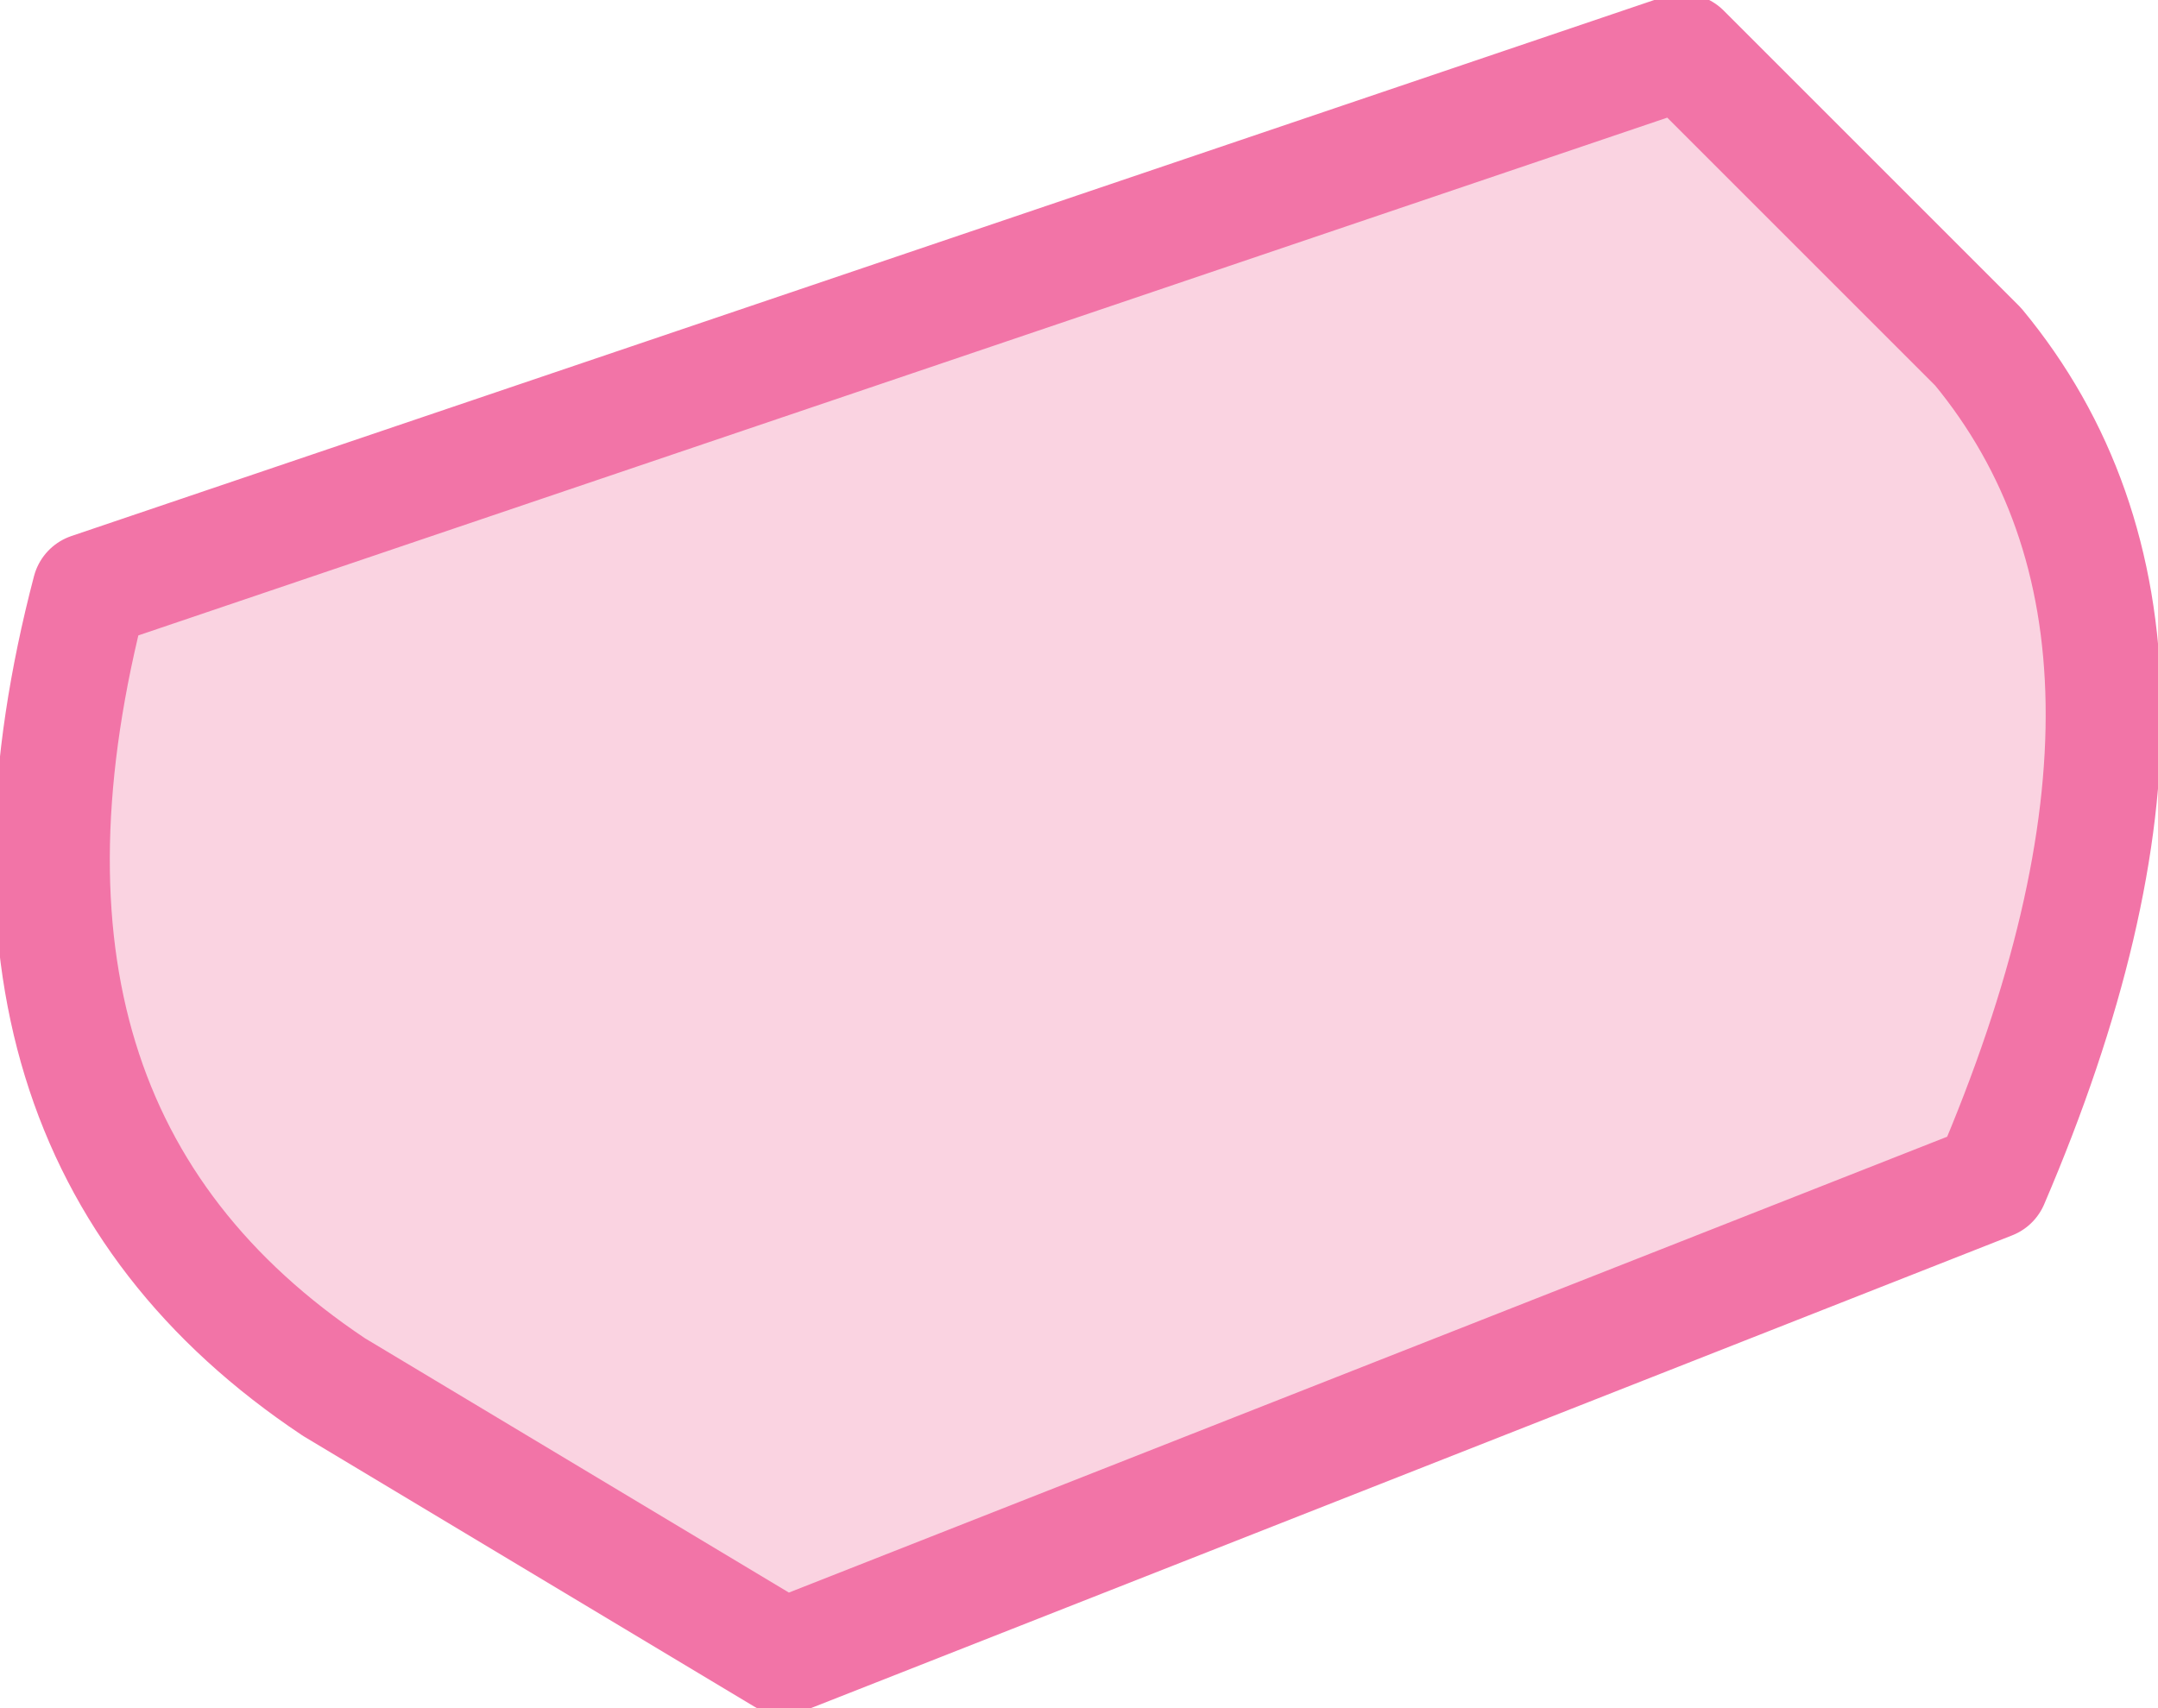
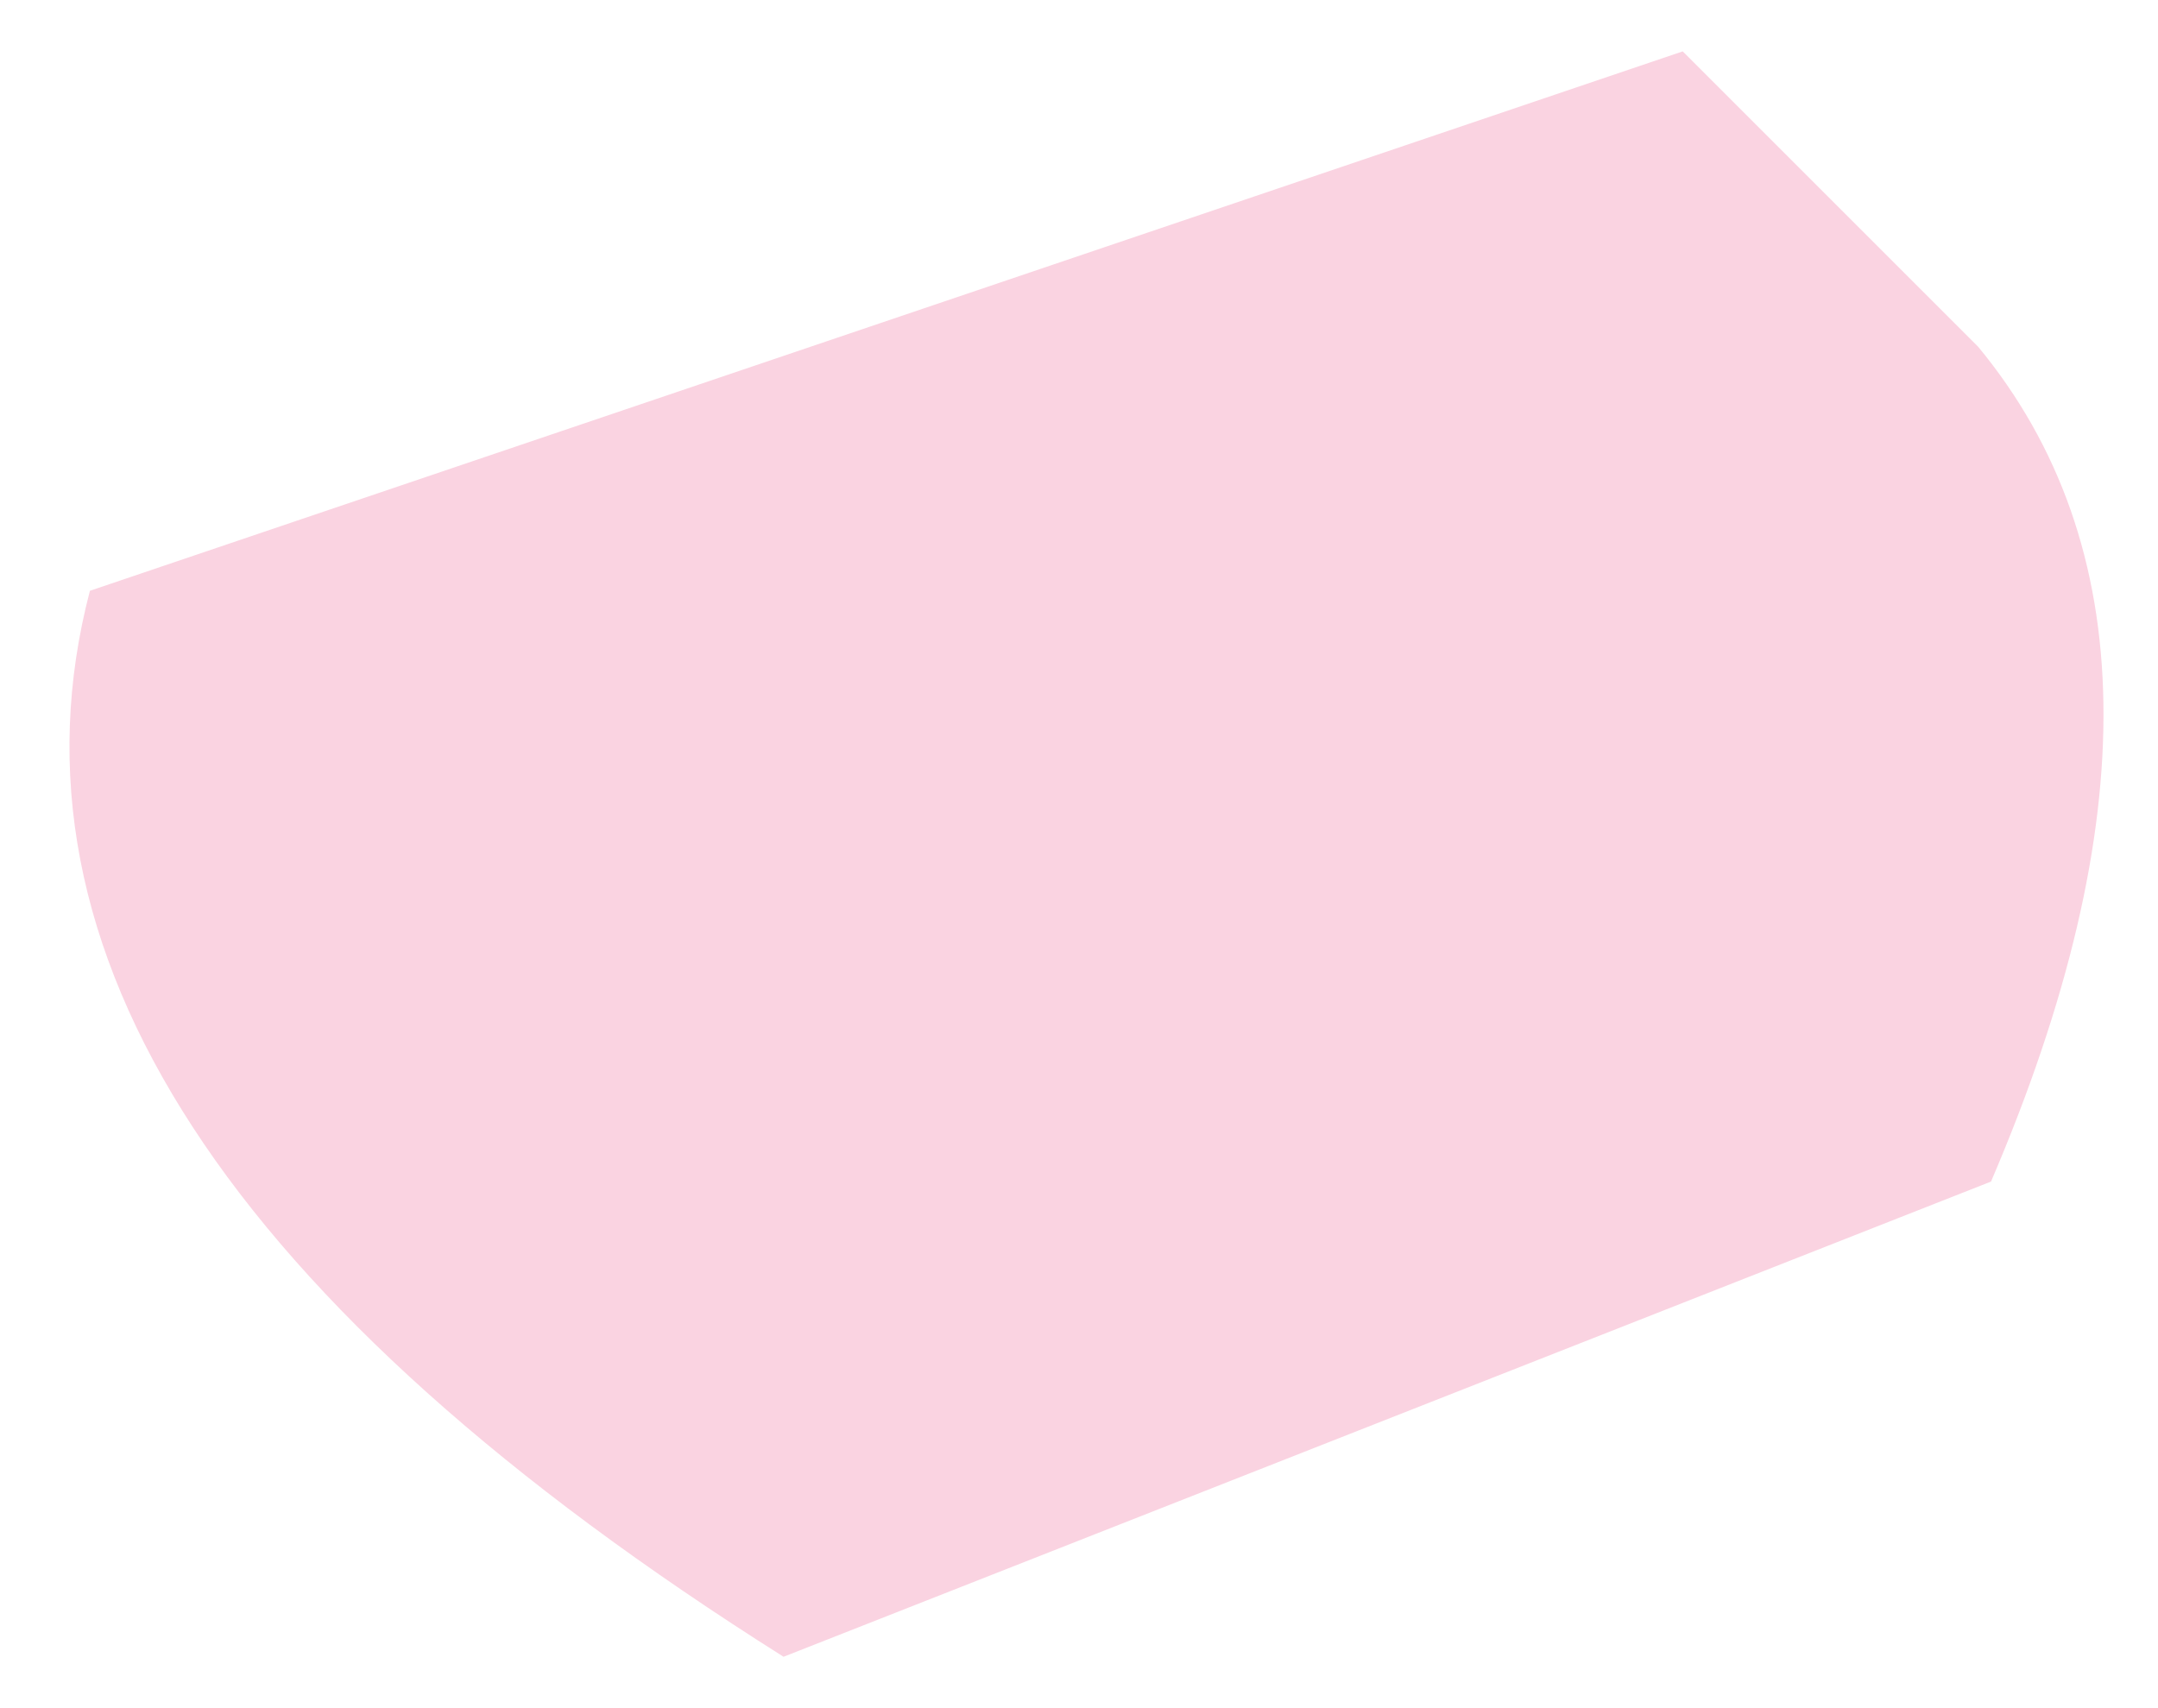
<svg xmlns="http://www.w3.org/2000/svg" height="6.65px" width="8.4px">
  <g transform="matrix(1.0, 0.0, 0.0, 1.0, 0.1, -0.05)">
-     <path d="M2.95 6.5 L1.2 5.45 Q-0.3 4.45 0.25 2.35 L6.45 0.25 7.6 1.4 Q8.55 2.55 7.65 4.65 L2.95 6.5" fill="#fad3e1" fill-rule="evenodd" stroke="none" />
-     <path d="M2.95 6.5 L1.2 5.45 Q-0.3 4.45 0.25 2.35 L6.45 0.25 7.6 1.4 Q8.55 2.55 7.65 4.65 L2.95 6.5 Z" fill="none" stroke="#f274a7" stroke-linecap="round" stroke-linejoin="round" stroke-width="0.45" />
+     <path d="M2.95 6.5 Q-0.3 4.45 0.25 2.35 L6.45 0.25 7.6 1.4 Q8.55 2.55 7.65 4.65 L2.95 6.5" fill="#fad3e1" fill-rule="evenodd" stroke="none" />
  </g>
</svg>